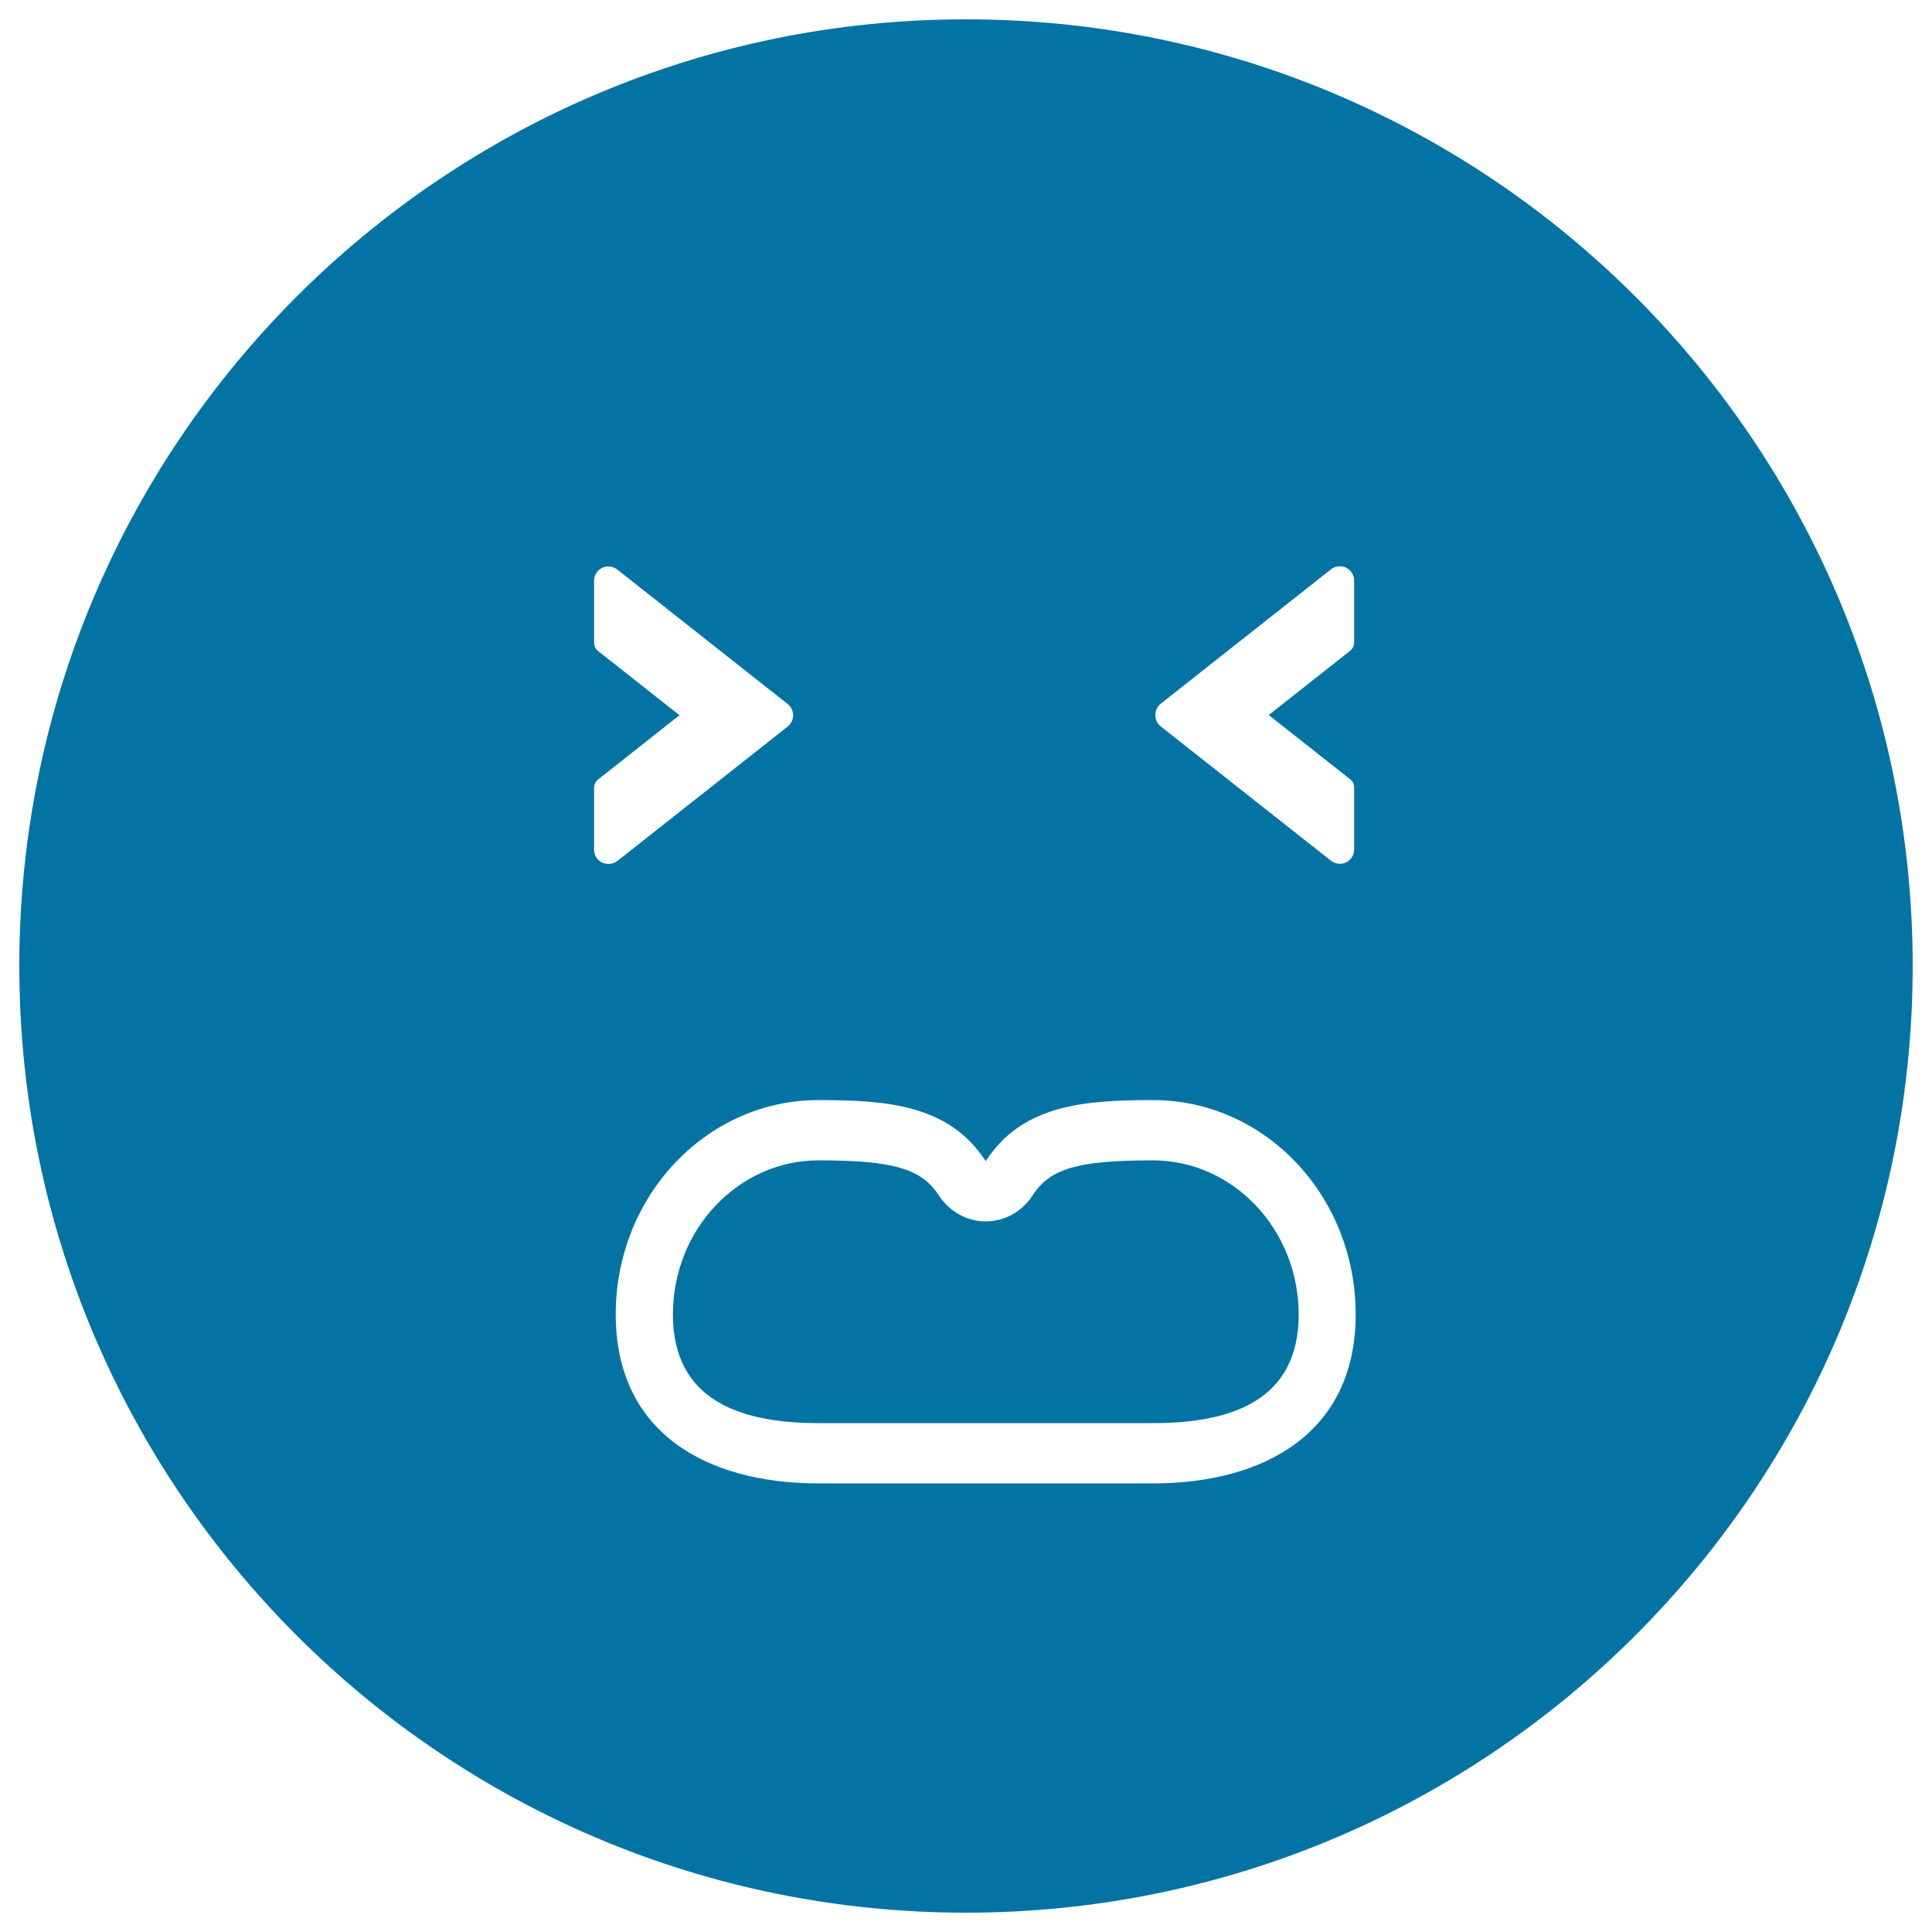
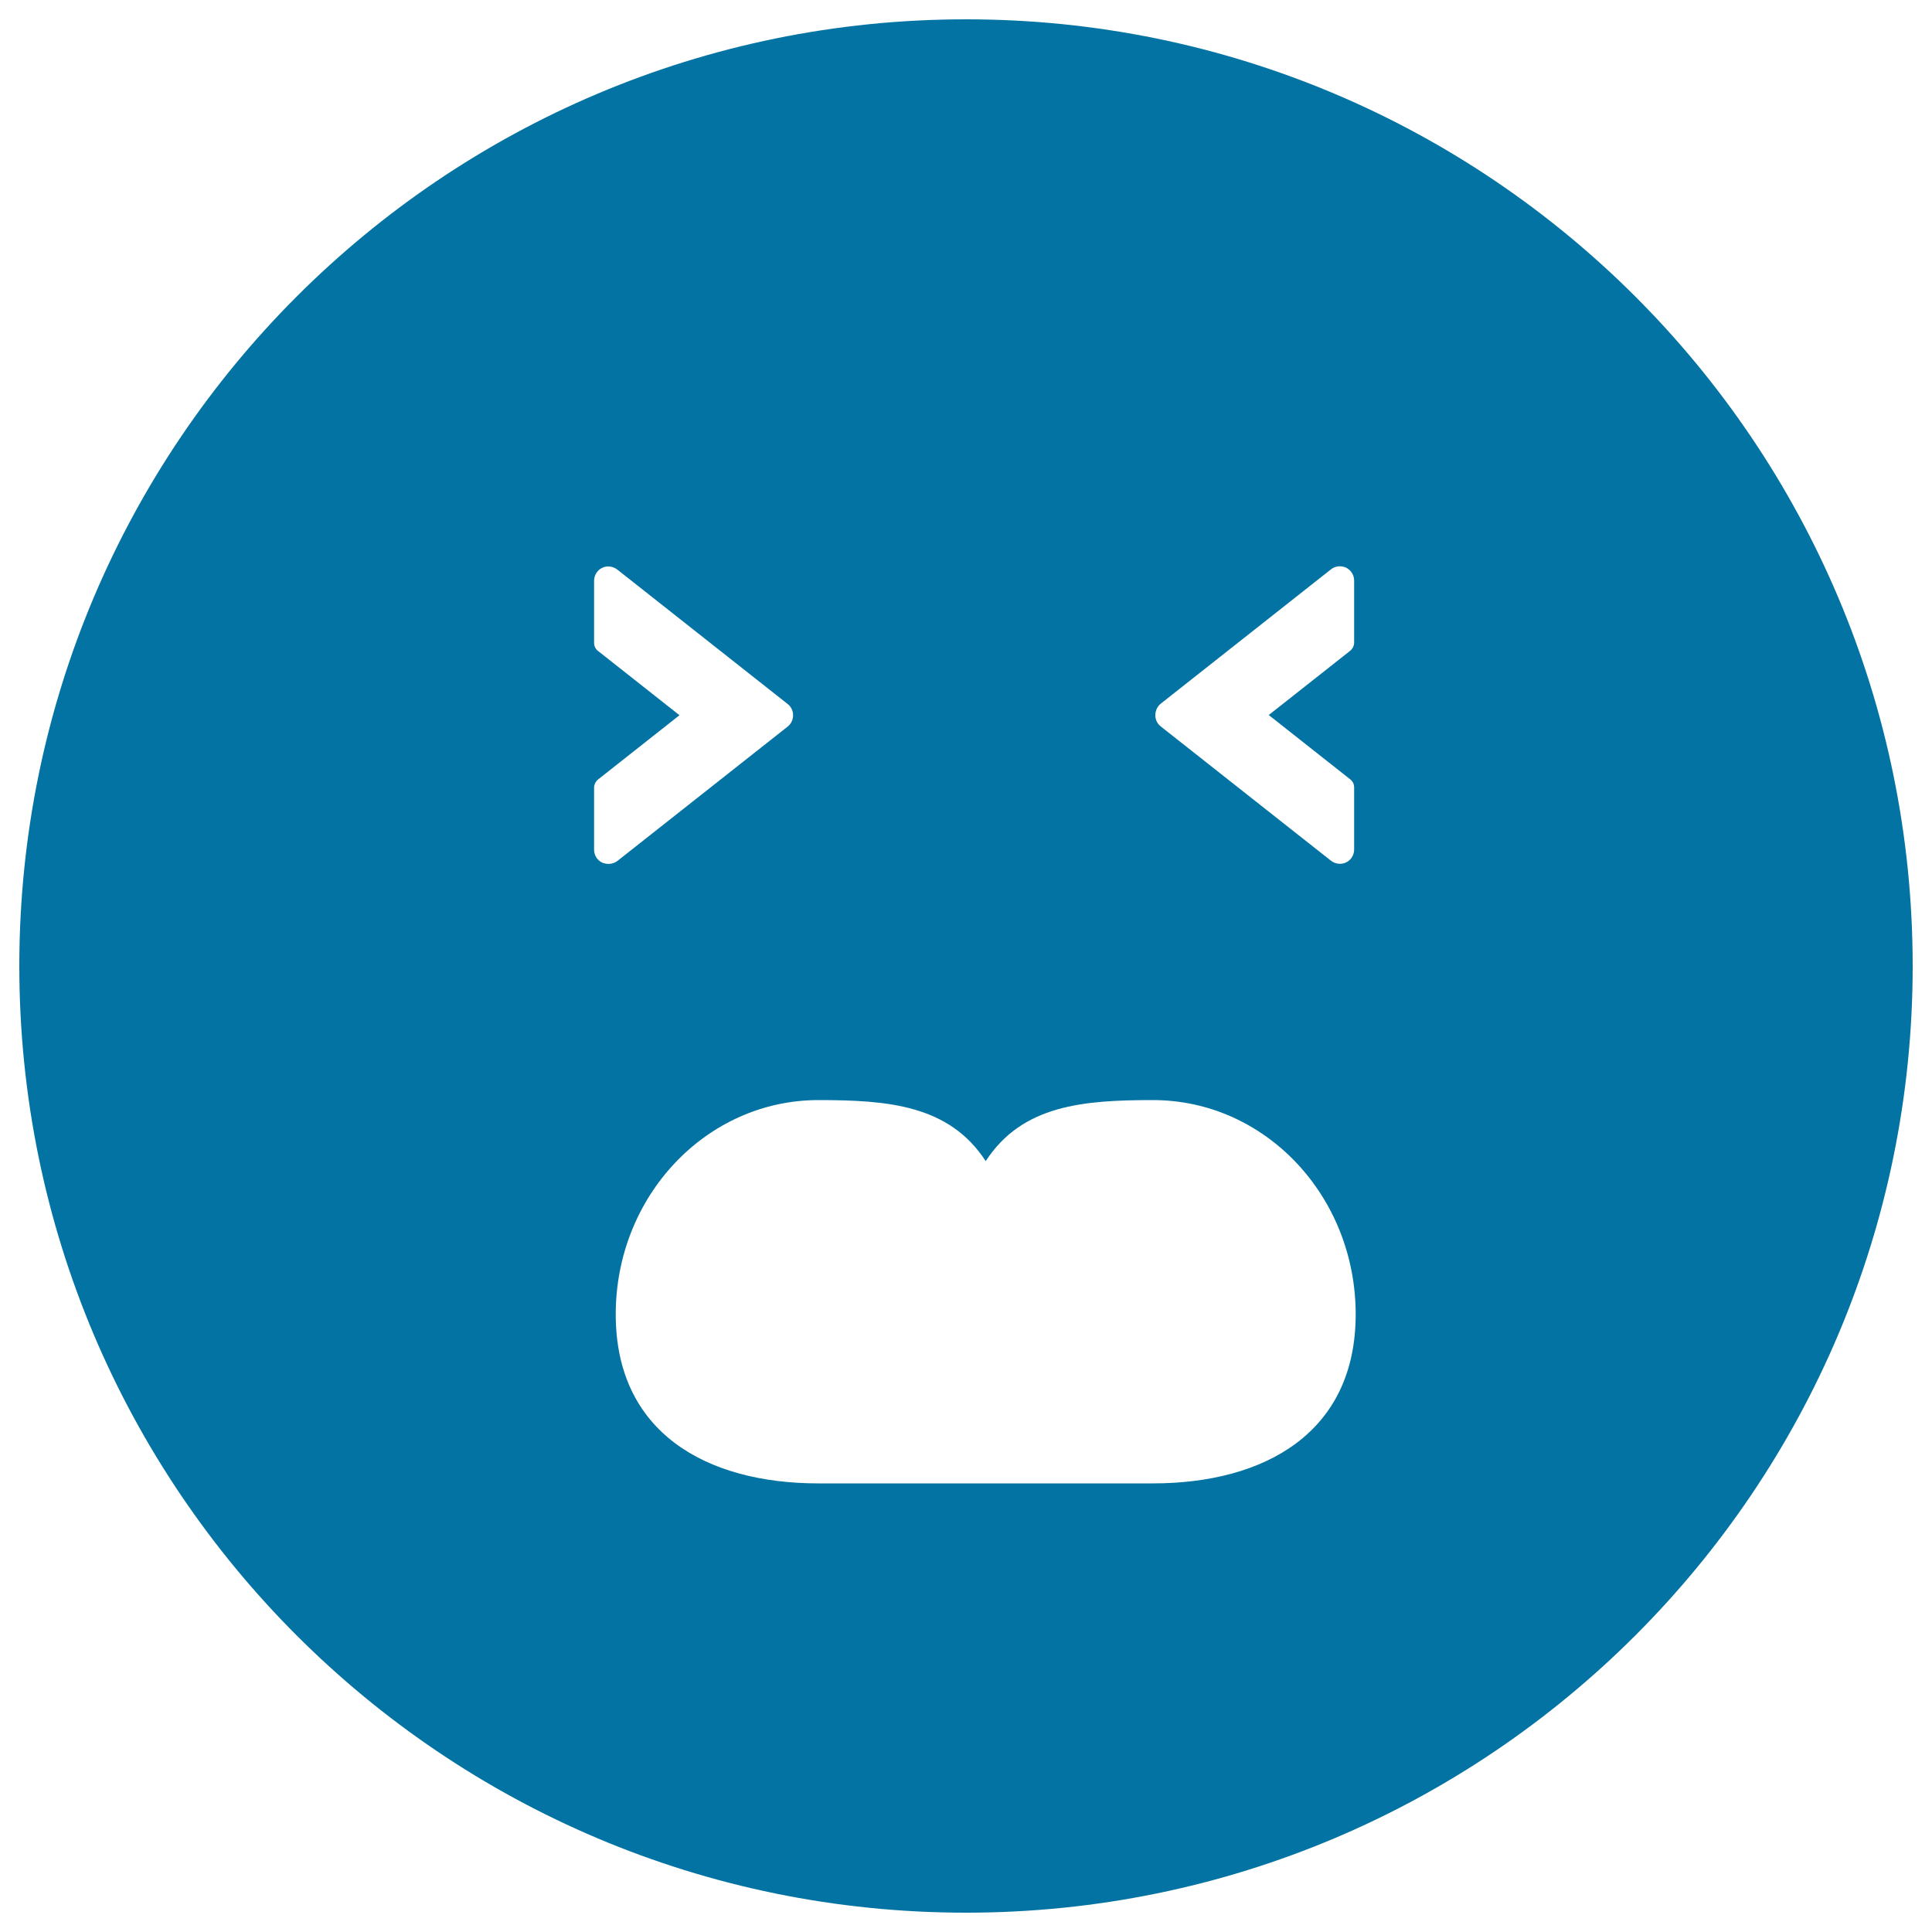
<svg xmlns="http://www.w3.org/2000/svg" viewBox="0 0 1000 1000" style="fill:#0273a2">
  <title>Disgusted Emoticon Square Face SVG icon</title>
  <g>
    <g>
-       <path d="M596.7,600.6c-38.7,0-53.2,4.2-62.2,18.1c-5.5,8.5-14.6,13.5-24.3,13.5c-9.7,0-18.8-5.1-24.3-13.5c-9-13.8-23.5-18.1-62.2-18.1c-41.6,0-75.4,35.8-75.4,79.7c0,43.9,33.8,56.3,75.4,56.3h173.1c41.6,0,75.4-12.3,75.4-56.3C672.1,636.3,638.3,600.6,596.7,600.6z" />
      <path d="M500,10C229.4,10,10,229.4,10,500s219.4,490,490,490c270.6,0,490-219.4,490-490S770.6,10,500,10z M600.7,364.3l88.2-69.6c2.1-1.7,5.2-2.1,7.8-0.9c2.6,1.3,4.2,3.9,4.2,6.7v32.1c0,1.6-0.8,3.2-2,4.2l-42.2,33.3l42.2,33.3c1.3,1,2,2.5,2,4.2v32.1c0,2.8-1.6,5.5-4.2,6.7c-1,0.5-2.1,0.7-3.2,0.7c-1.7,0-3.3-0.6-4.6-1.6L600.8,376c-1.8-1.4-2.8-3.5-2.8-5.8S599,365.7,600.7,364.3z M311.7,446.5c-2.7-1.3-4.2-3.9-4.2-6.7v-32.1c0-1.6,0.8-3.2,2-4.2l42.2-33.3l-42.2-33.3c-1.3-1-2-2.5-2-4.2v-32.1c0-2.8,1.6-5.5,4.2-6.7c1-0.5,2.1-0.7,3.2-0.7c1.7,0,3.3,0.6,4.6,1.6l88.2,69.6c1.8,1.4,2.8,3.5,2.8,5.8c0,2.3-1,4.4-2.7,5.8l-88.2,69.6C317.4,447.3,314.3,447.6,311.7,446.5z M596.7,767.8H423.6c-58,0-104.9-26.3-104.9-87.5c0-61.3,47-110.9,104.9-110.9c35.9,0,67.7,2.5,86.6,31.6c18.9-29.1,50.6-31.6,86.6-31.6c58,0,104.9,49.6,104.9,110.9C701.7,741.5,654.7,767.8,596.7,767.8z" />
    </g>
  </g>
</svg>